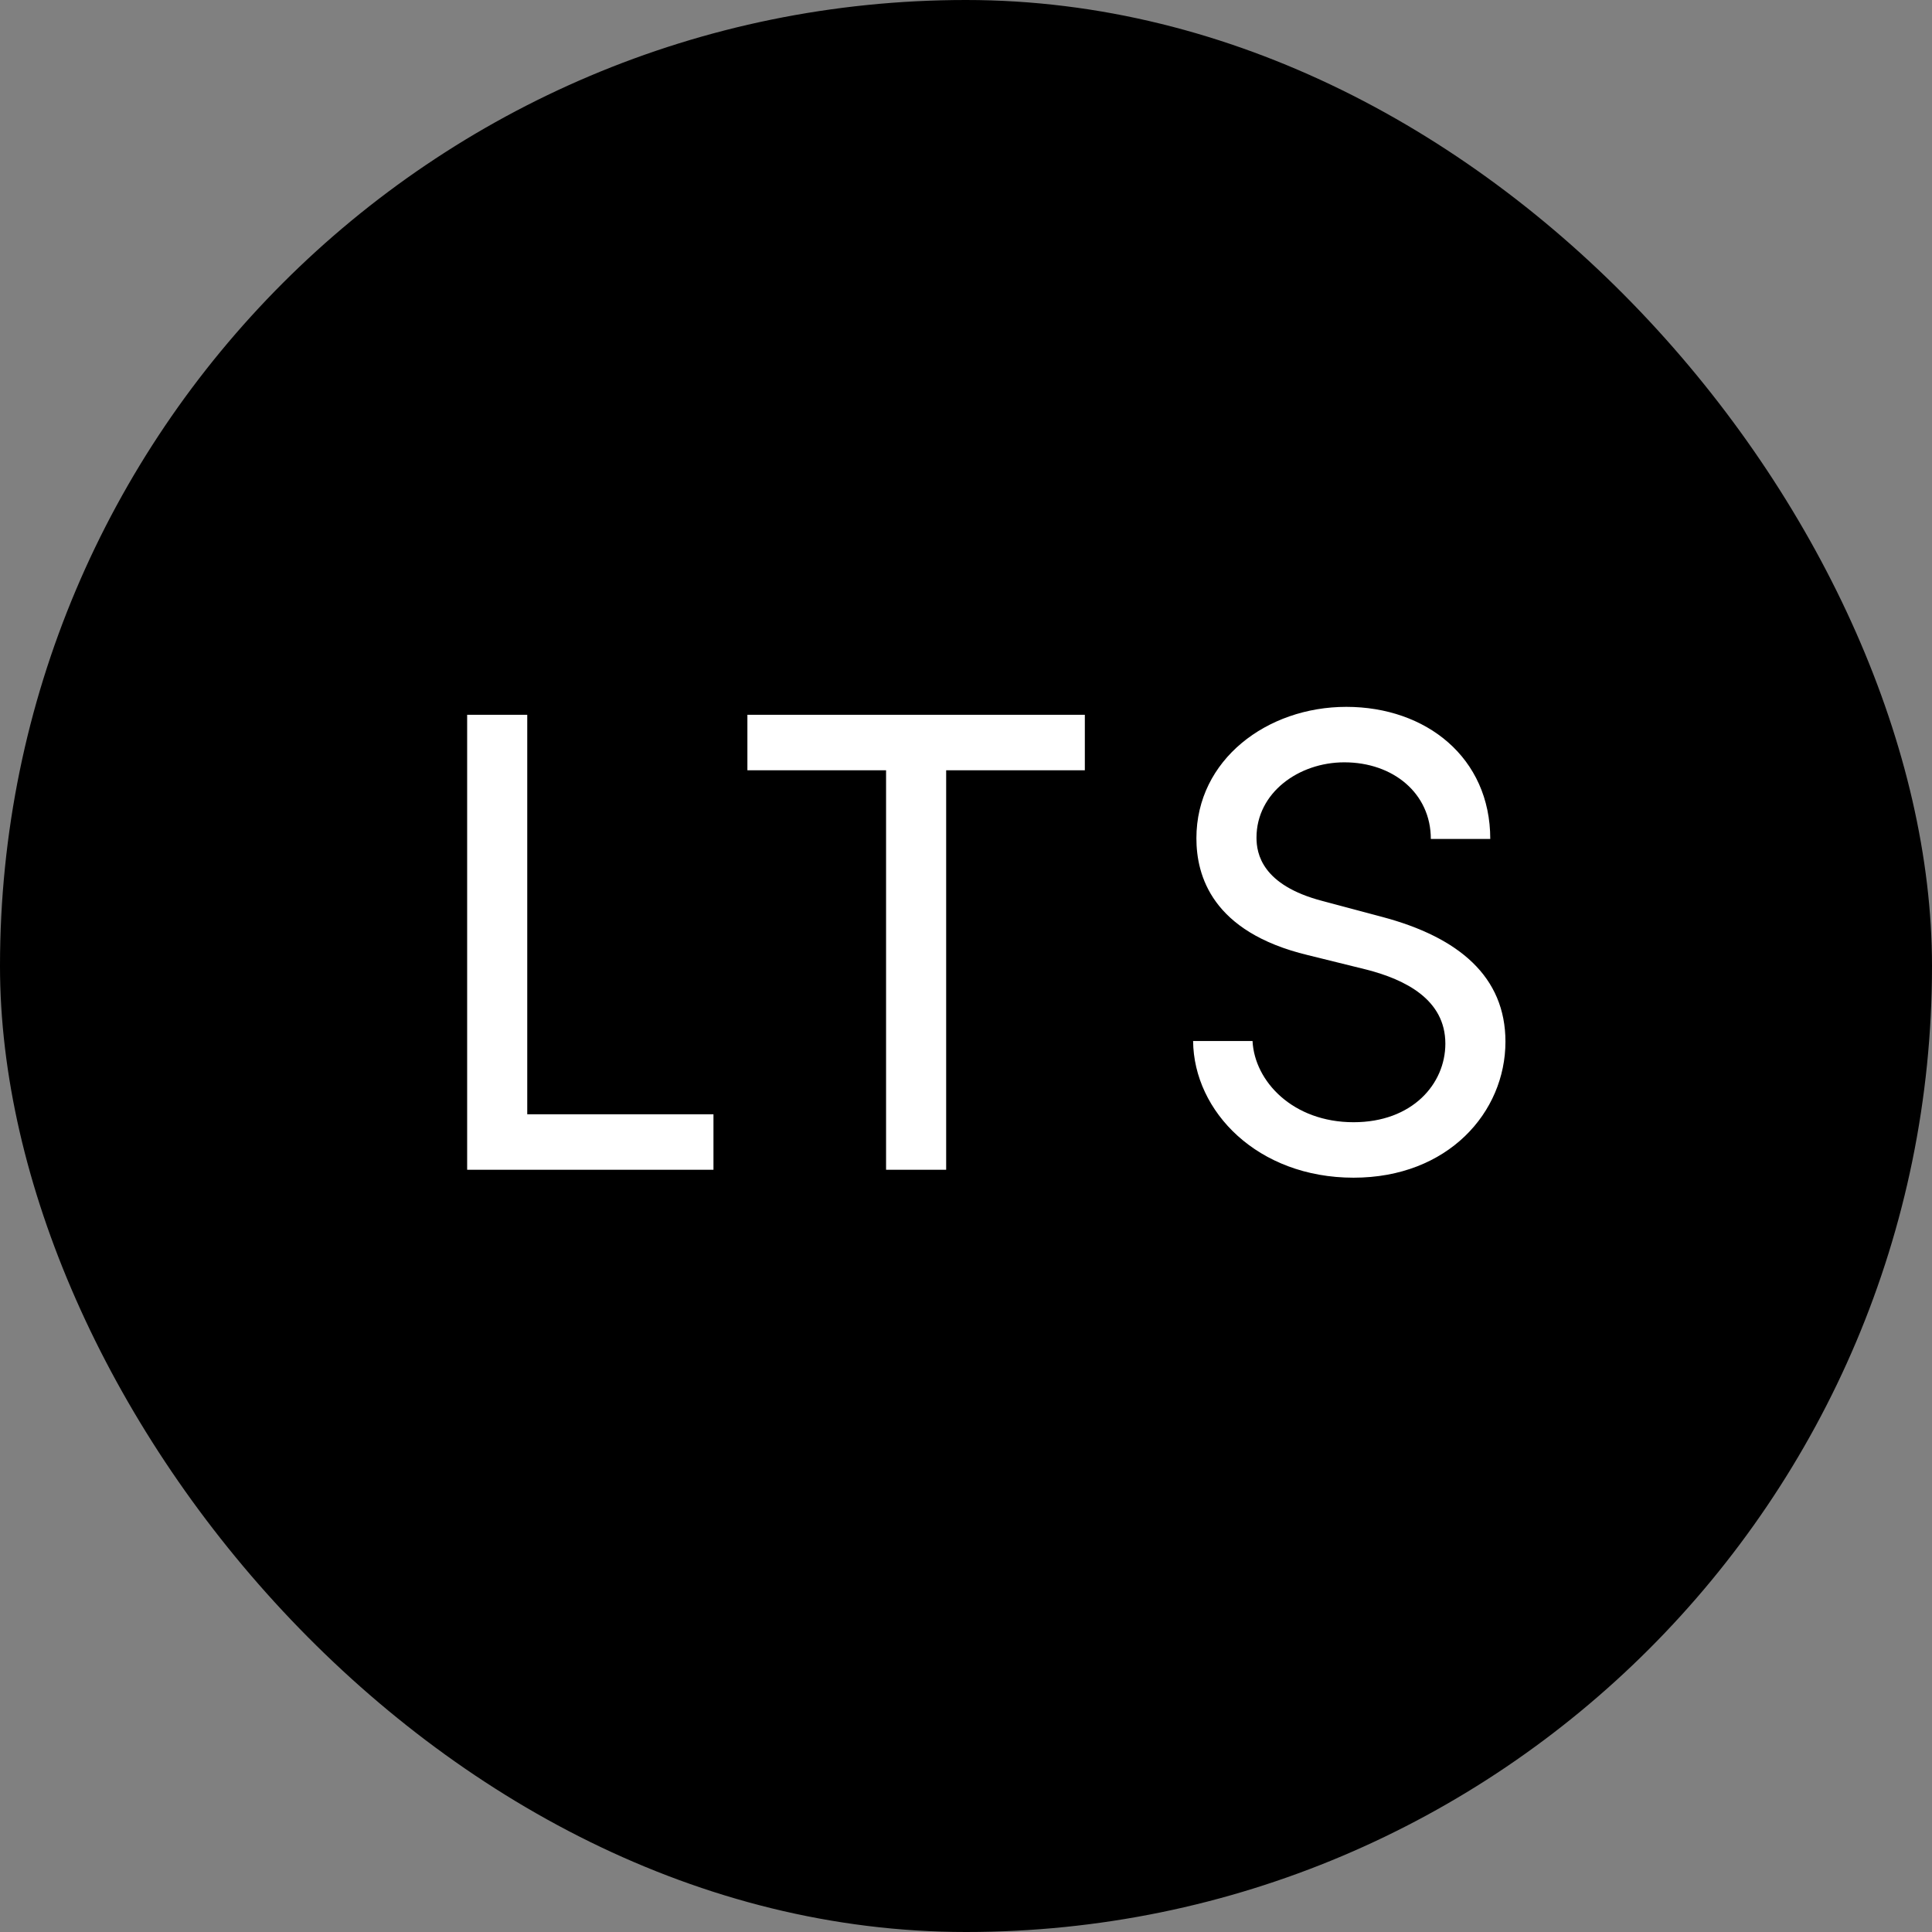
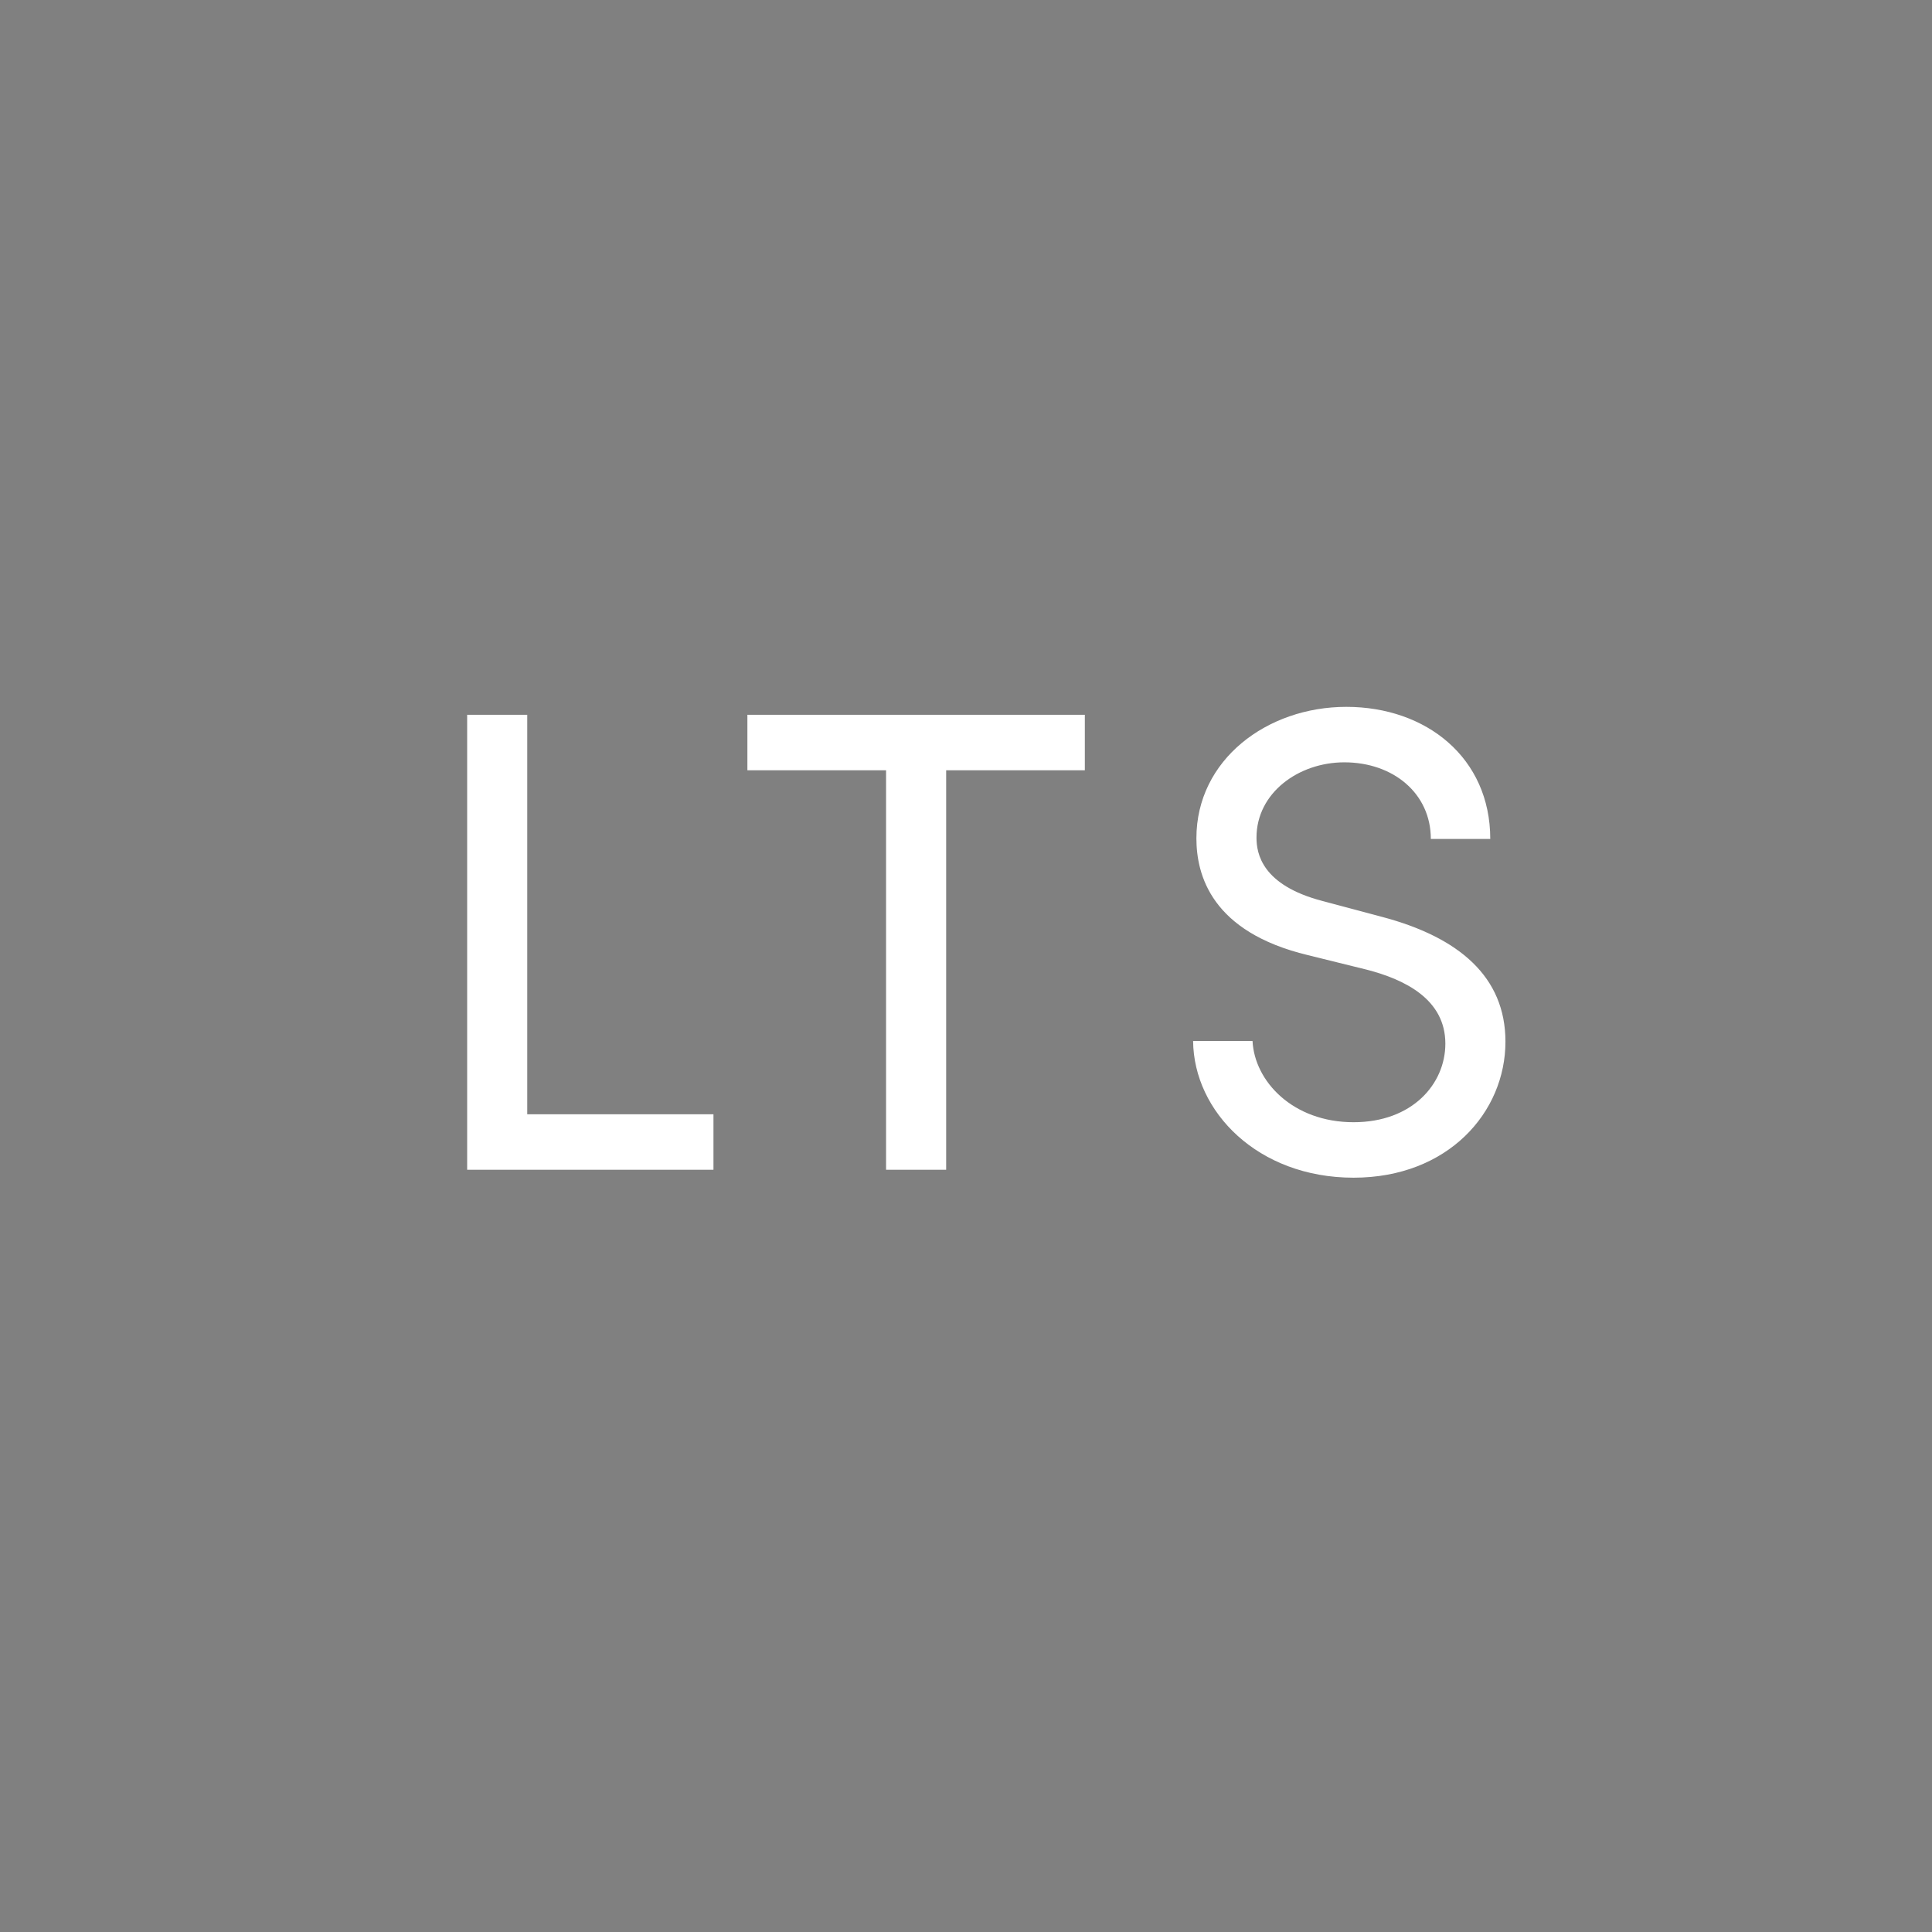
<svg xmlns="http://www.w3.org/2000/svg" width="512" height="512" viewBox="0 0 512 512" fill="none">
  <rect x="0" y="0" width="512" height="512" fill="#808080" stroke="none" />
-   <rect width="512" height="512" rx="256" fill="black" />
  <path d="M139.725 189.425V295.3H189.075V310H123.8V189.425H139.725ZM198.068 189.425H287.493V204.125H250.743V310H234.818V204.125H198.068V189.425ZM358.709 312.1C333.334 312.1 316.359 294.6 316.184 275.875H331.934C332.459 286.55 342.609 297.4 358.709 297.4C374.284 297.4 383.034 287.25 383.034 276.575C383.034 264.85 372.359 259.6 362.209 256.975L346.634 253.125C321.084 247 317.059 231.95 317.059 222.15C317.059 201.325 335.784 187.325 356.784 187.325C377.959 187.325 394.934 200.8 394.934 222.325H379.184C379.184 210.25 369.209 202.025 356.259 202.025C344.184 202.025 332.984 210.075 332.984 221.975C332.984 226.175 334.384 234.575 350.484 238.775L366.234 242.975C386.709 248.4 398.959 258.9 398.959 276.05C398.959 294.775 383.734 312.1 358.709 312.1Z" fill="white" />
</svg>